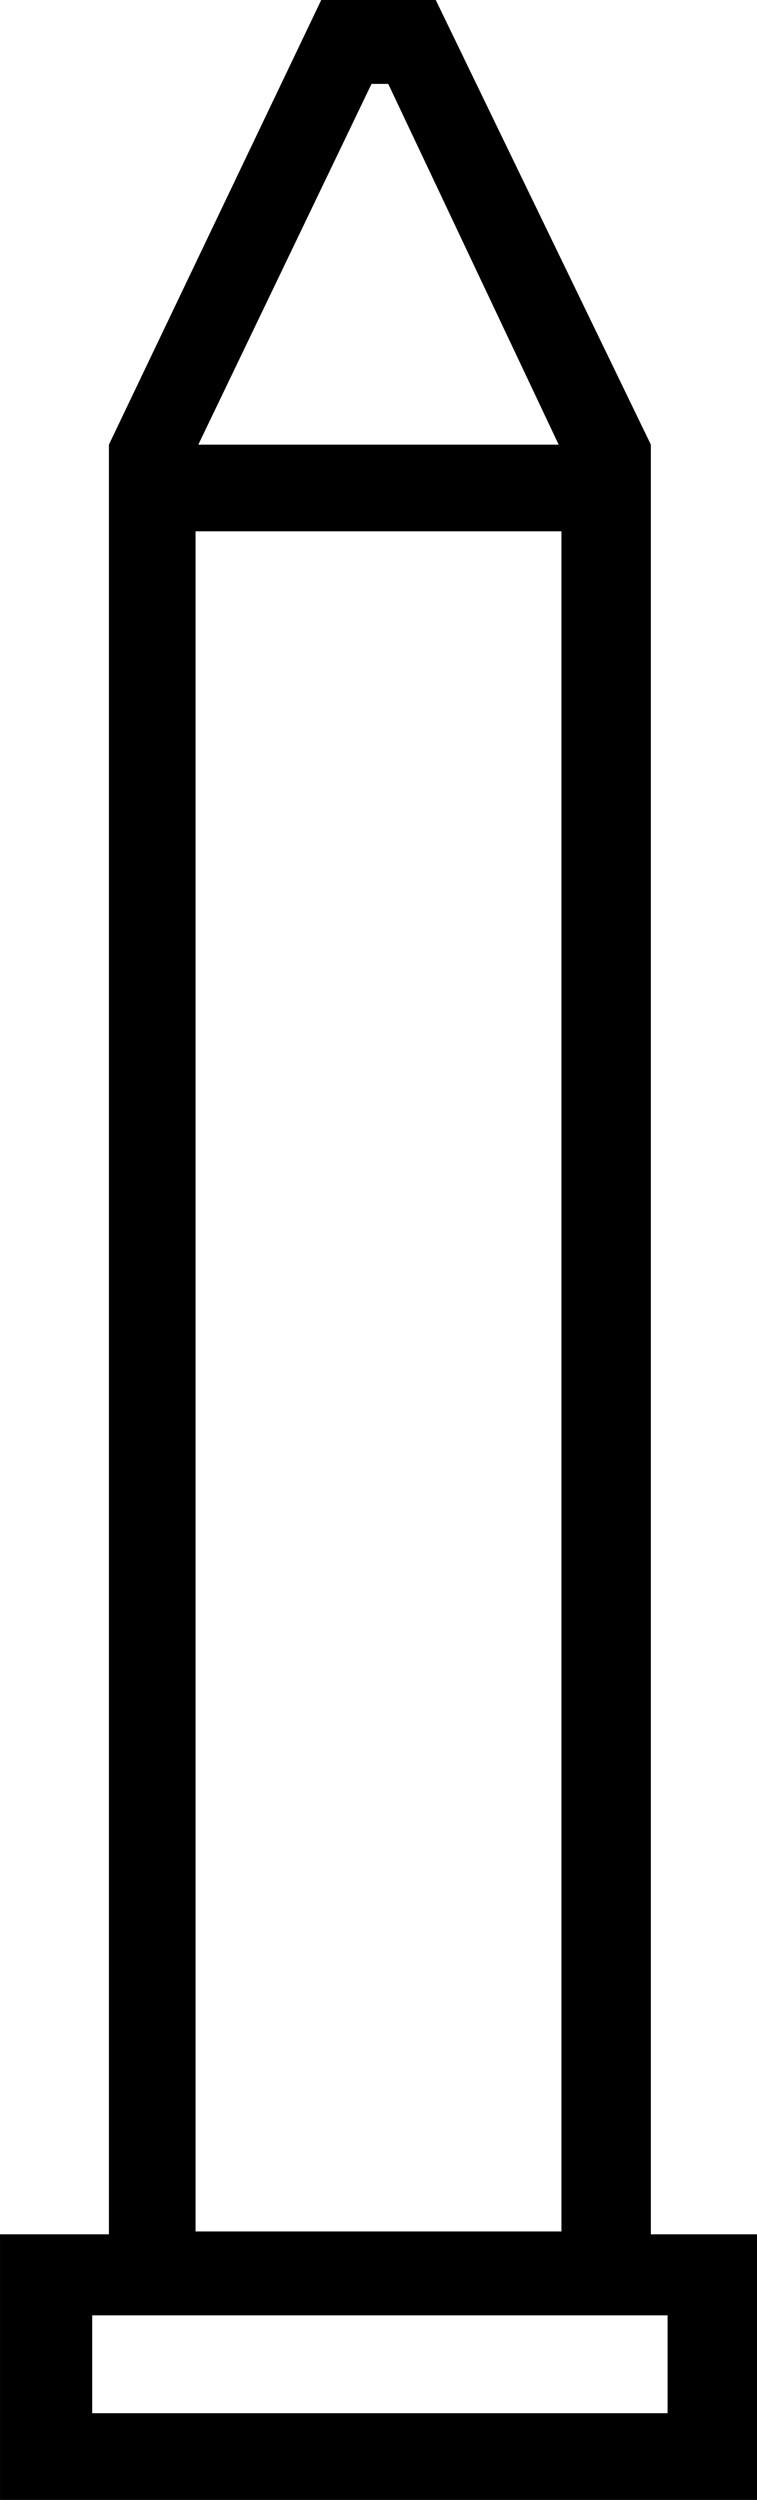
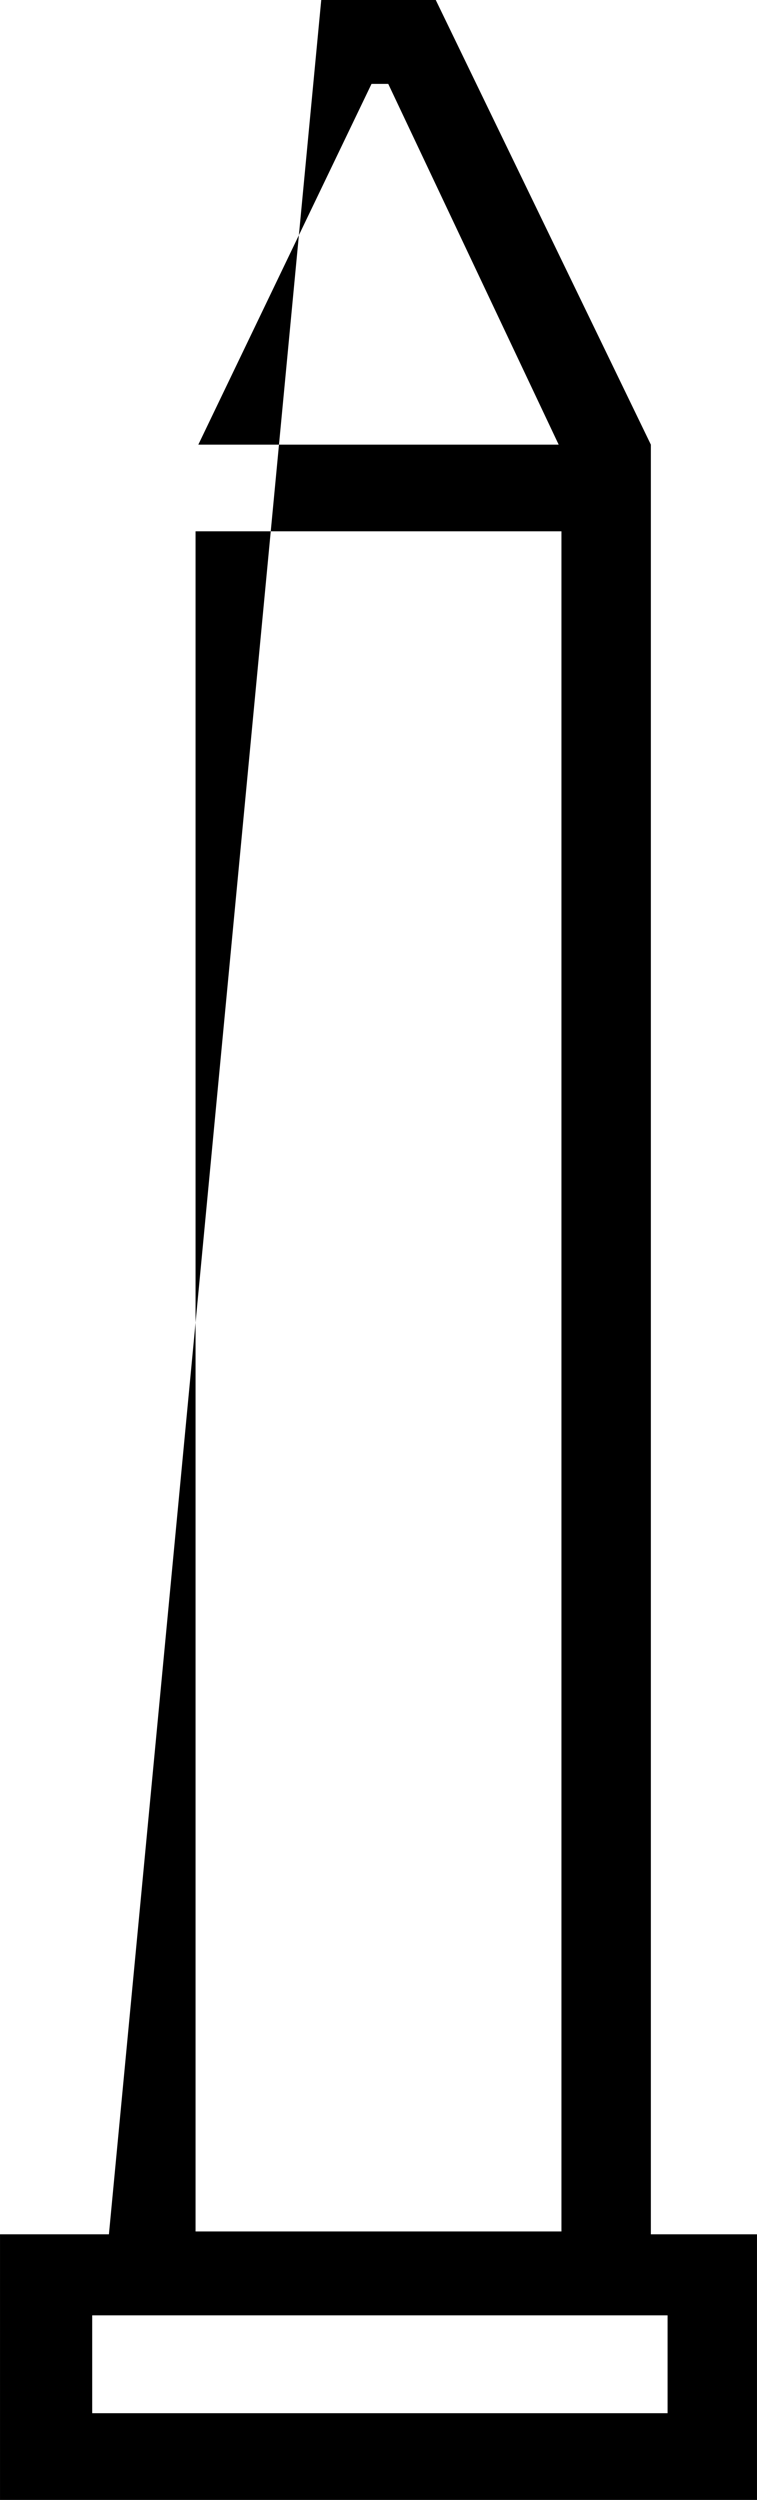
<svg xmlns="http://www.w3.org/2000/svg" id="a" data-name="Ebene 1" width="3.85mm" height="12.7mm" viewBox="0 0 10.913 36">
-   <path d="M5.356,1.208L2.859,6.403h5.195L5.597,1.208h-.242ZM2.819,7.651v24.483h5.275V7.651H2.819Zm-1.49,25.691v1.409H9.624v-1.409H1.329ZM6.282,0l3.101,6.403v25.772h1.53v3.825H0v-3.825H1.57V6.403L4.631,0h1.651Z" />
+   <path d="M5.356,1.208L2.859,6.403h5.195L5.597,1.208h-.242ZM2.819,7.651v24.483h5.275V7.651H2.819Zm-1.49,25.691v1.409H9.624v-1.409H1.329ZM6.282,0l3.101,6.403v25.772h1.53v3.825H0v-3.825H1.57L4.631,0h1.651Z" />
</svg>